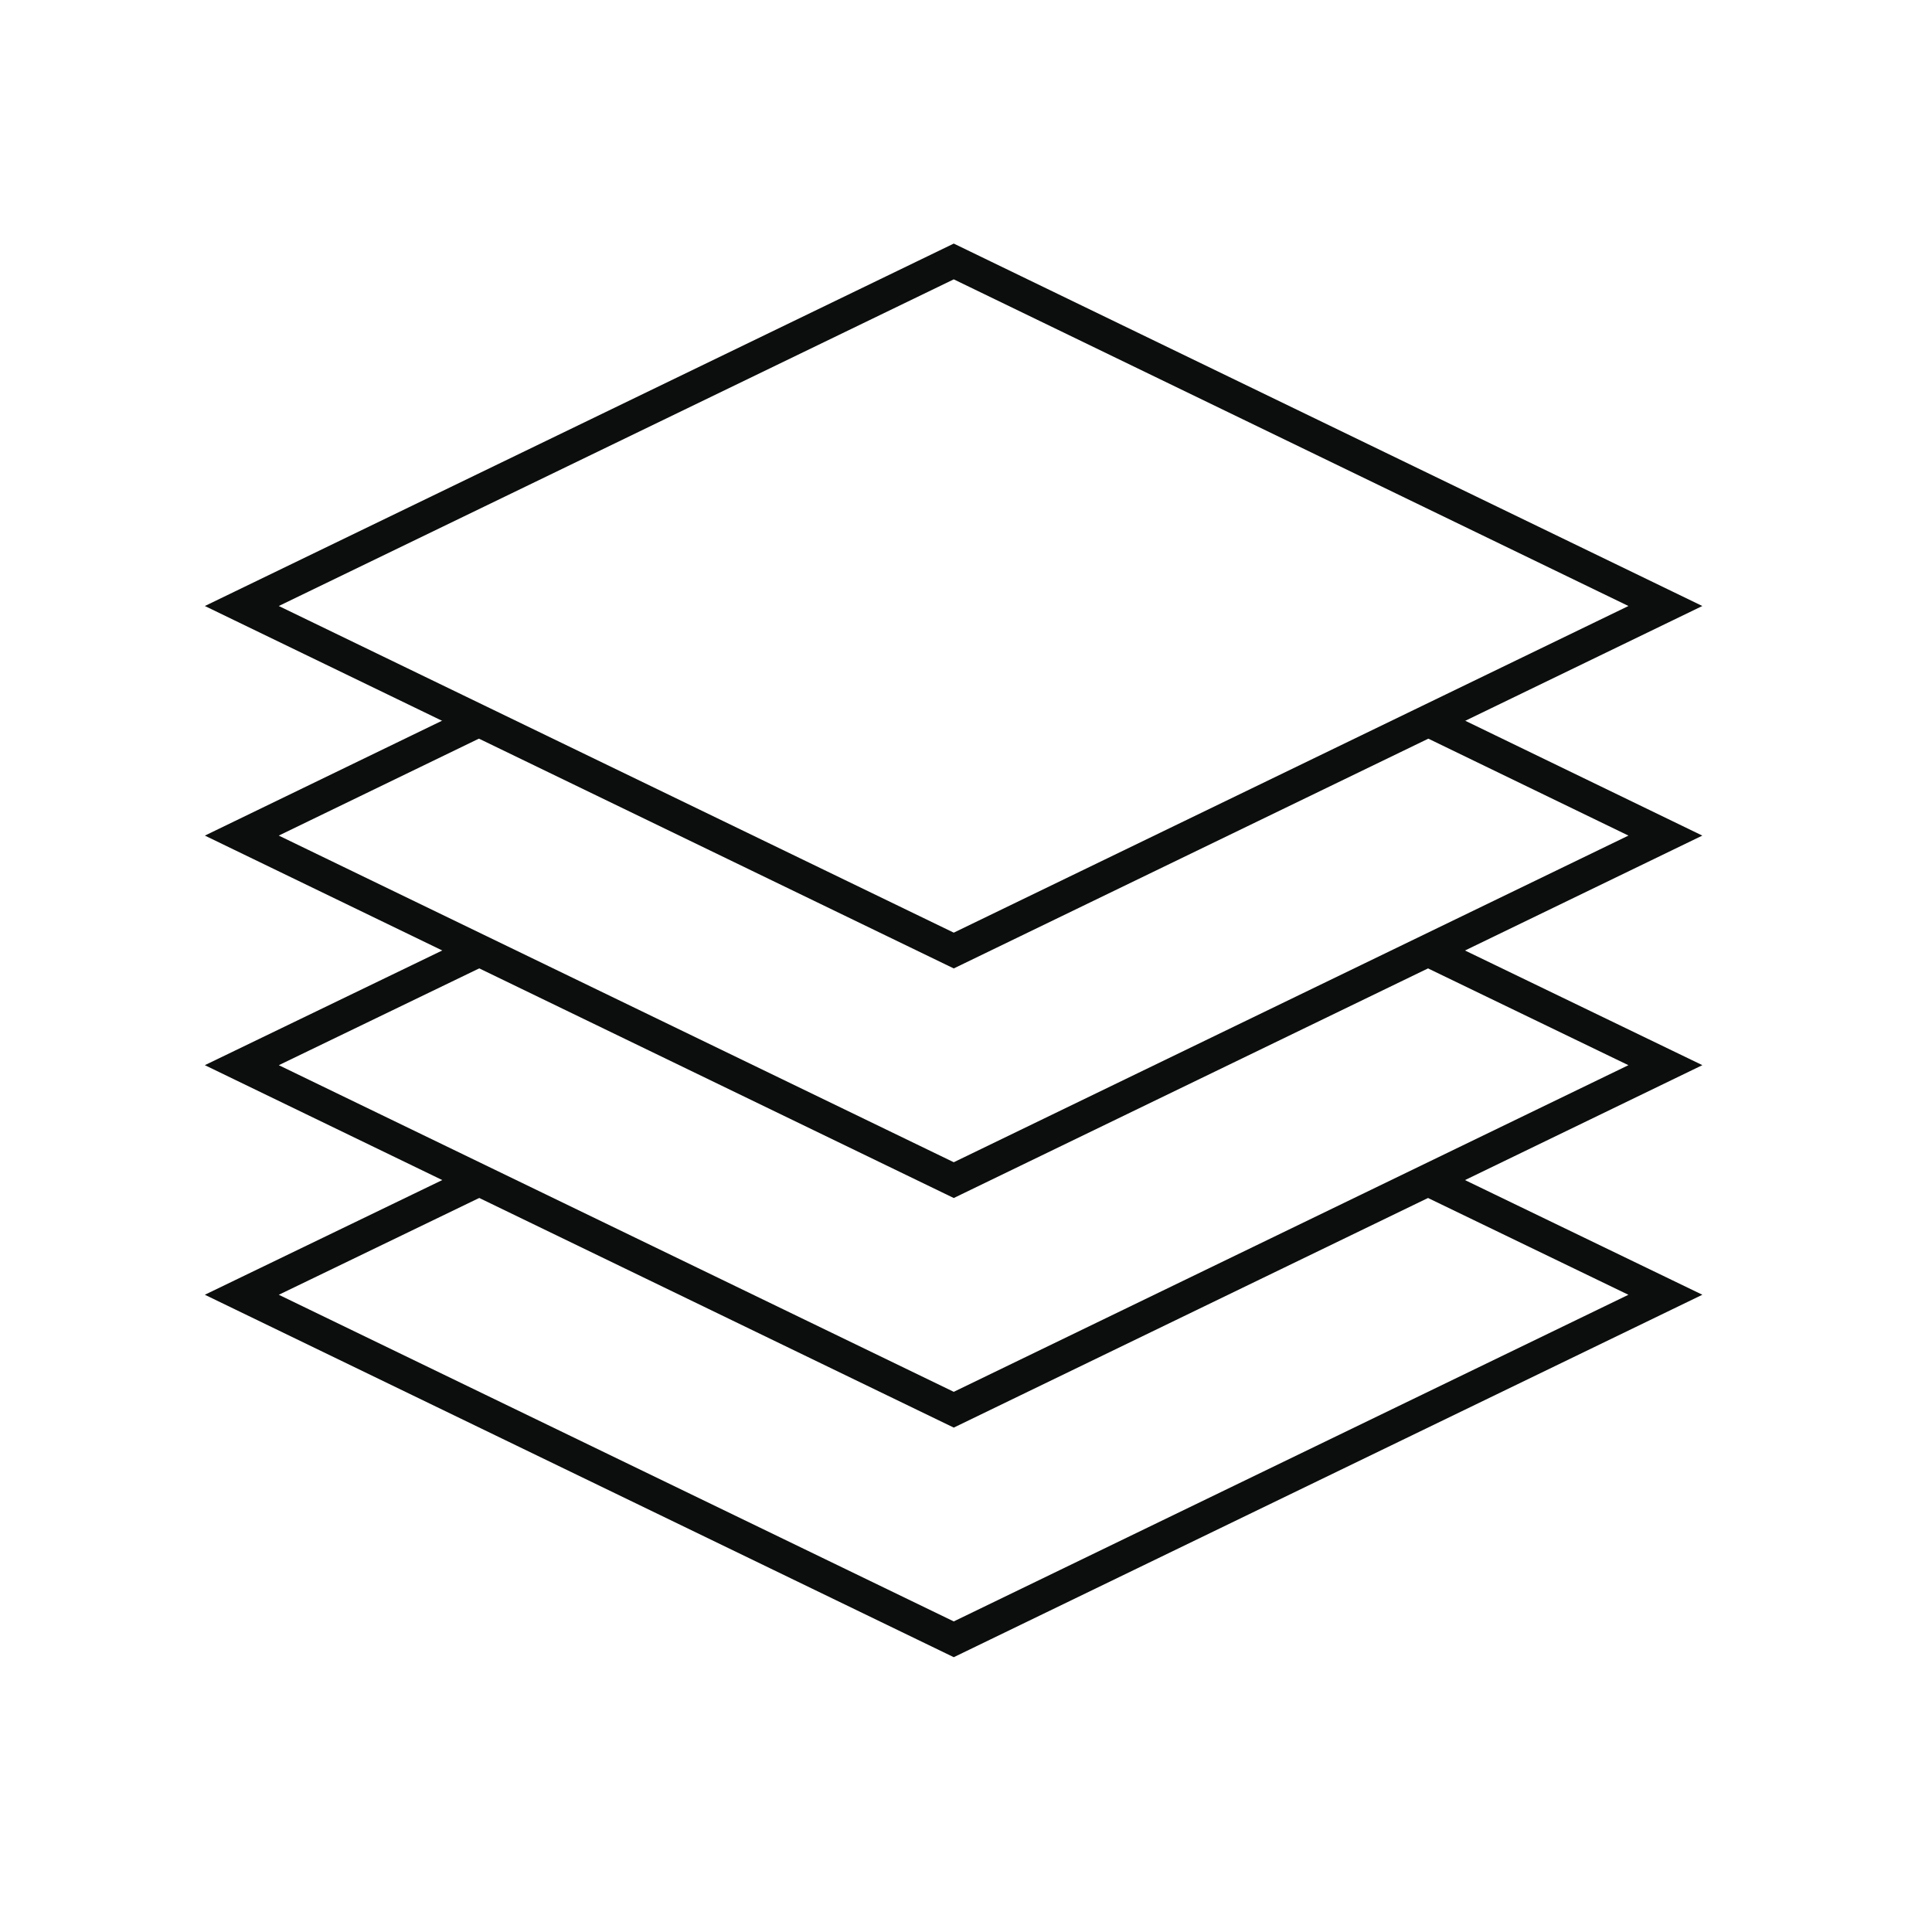
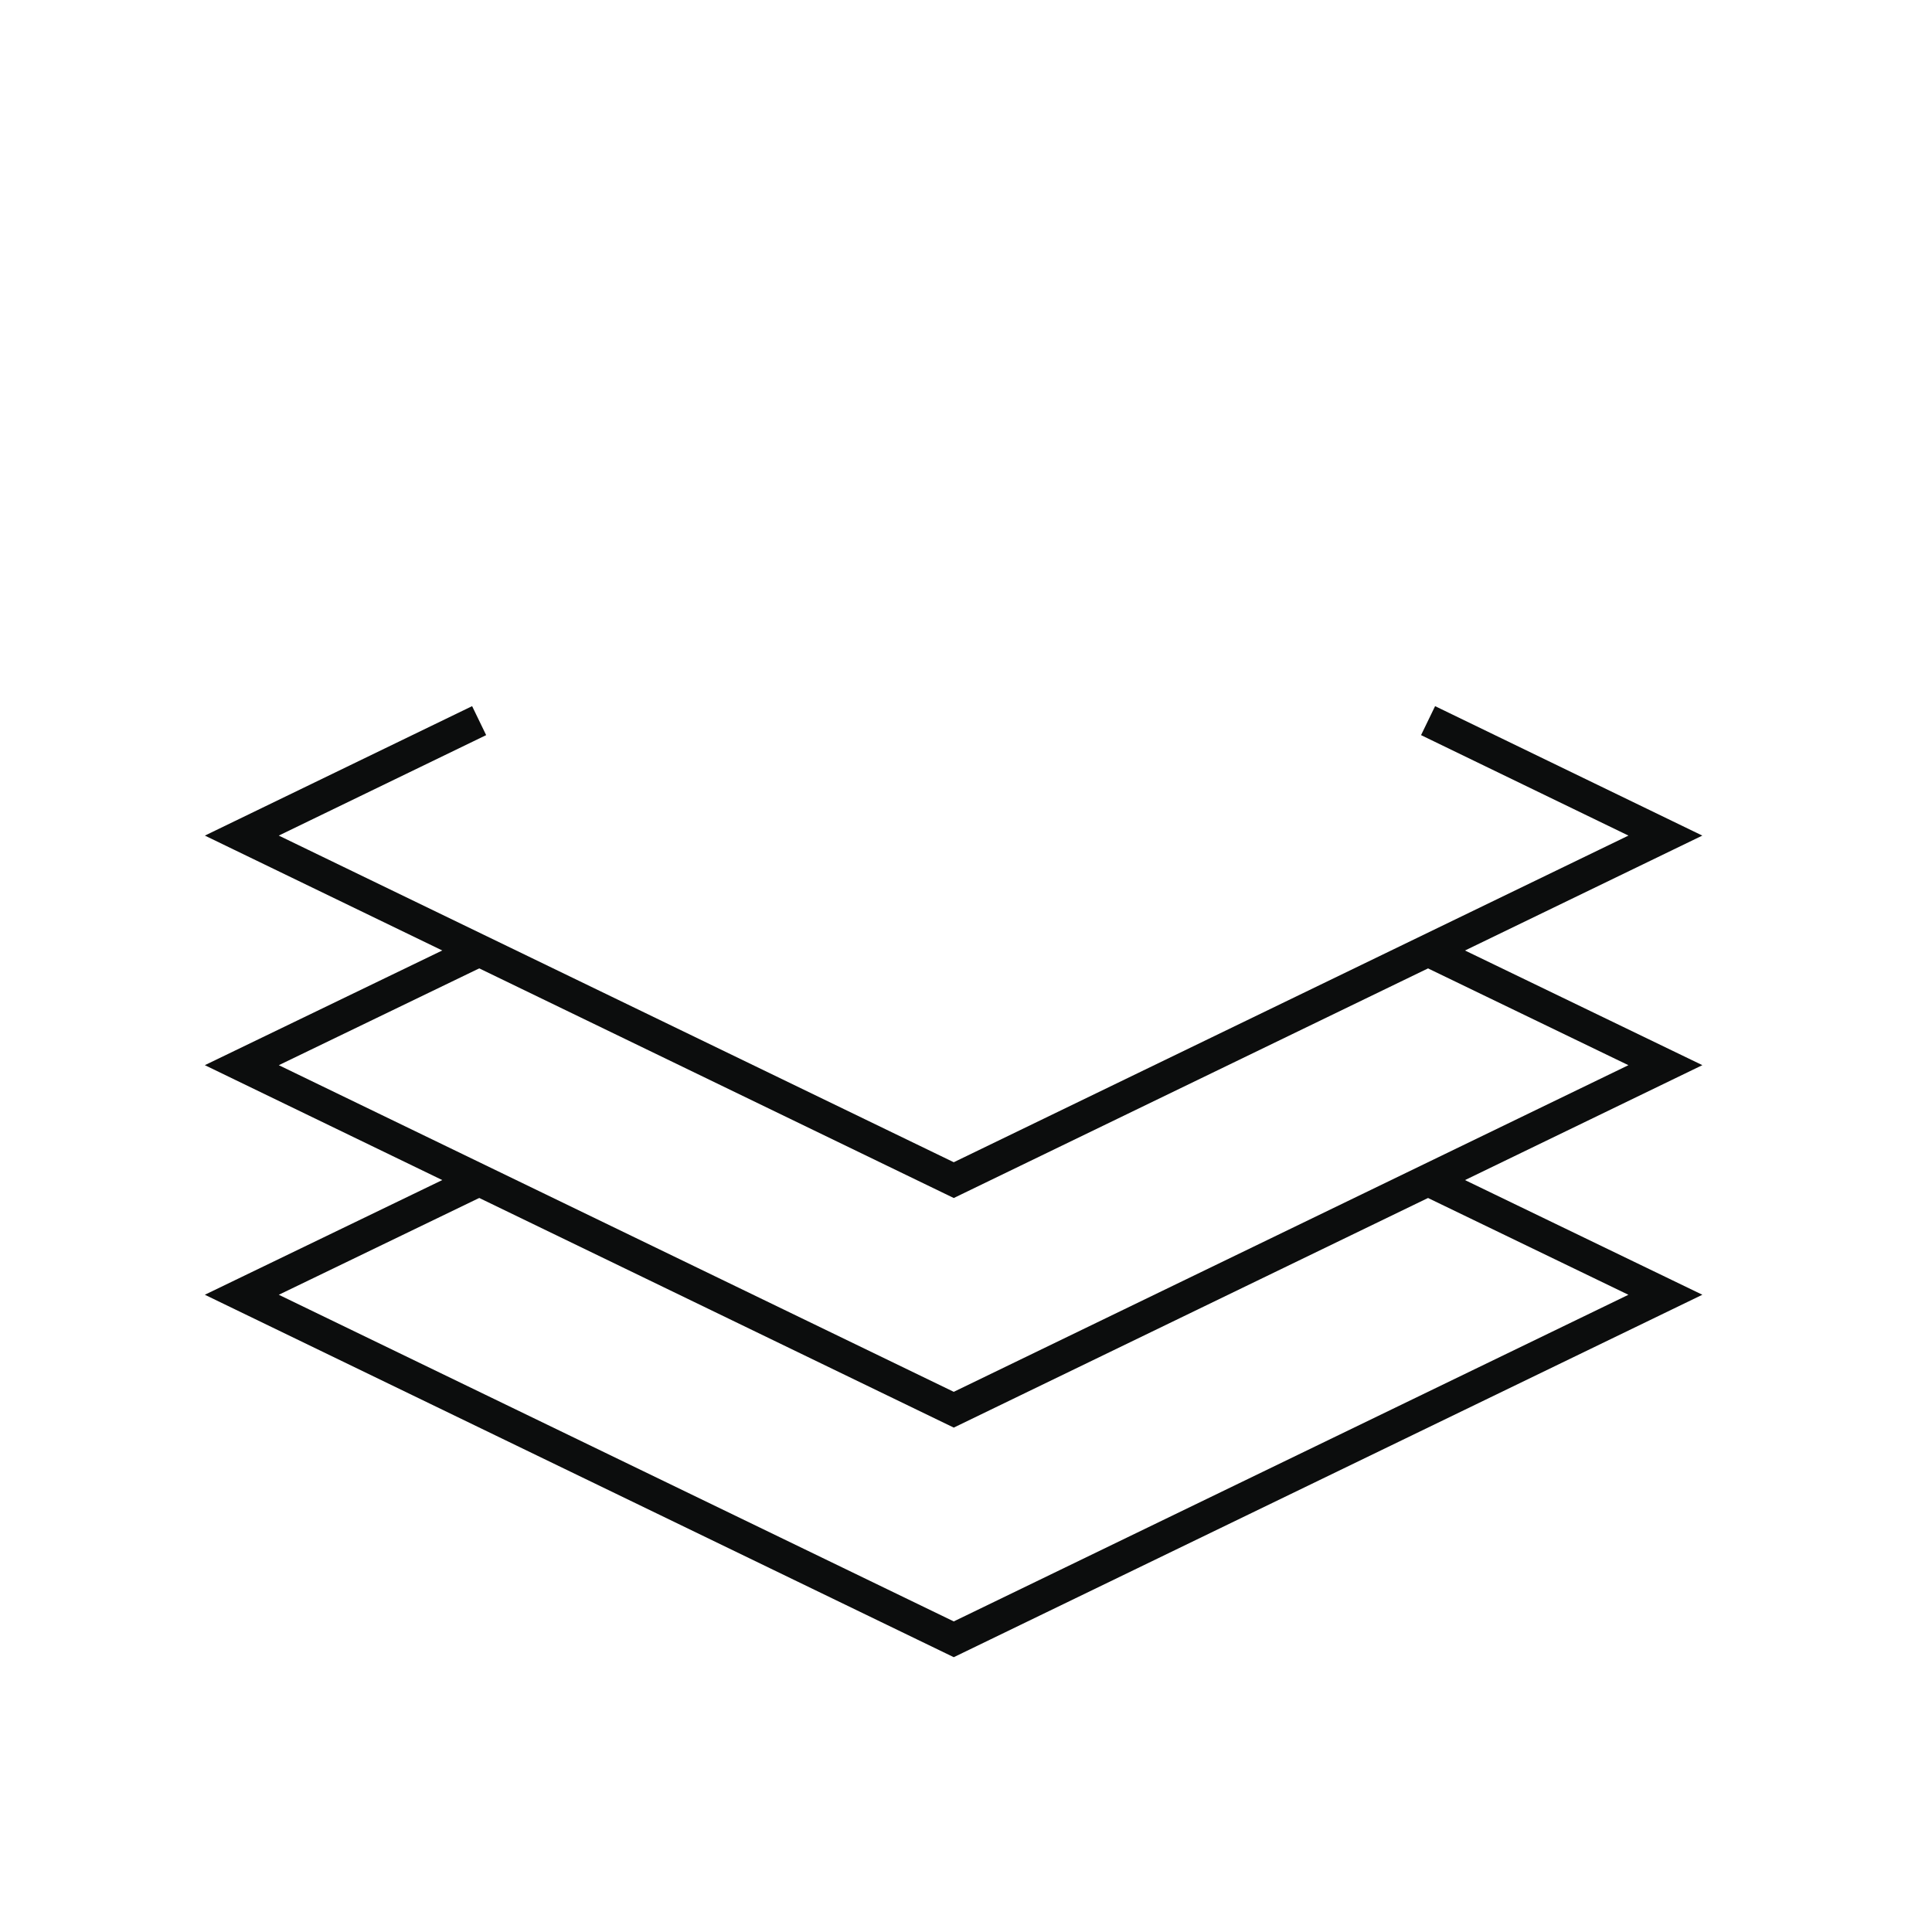
<svg xmlns="http://www.w3.org/2000/svg" viewBox="0 0 60 60">
  <defs>
    <style>.cls-1{opacity:0;}.cls-2{fill:#fff;}.cls-3{fill:none;stroke:#0c0d0d;stroke-miterlimit:10;}</style>
  </defs>
  <g id="图层_2" data-name="图层 2">
    <g id="图层_1-2" data-name="图层 1">
      <g class="cls-1">
        <rect class="cls-2" width="60" height="60" />
      </g>
      <polyline class="cls-3" points="44.35 36.65 51.72 40.21 29.62 50.91 7.51 40.21 14.88 36.65" />
      <polyline class="cls-3" points="44.35 29.52 51.72 33.08 29.62 43.78 7.51 33.08 14.88 29.52" />
      <polyline class="cls-3" points="44.35 22.38 51.72 25.95 29.62 36.65 7.51 25.95 14.88 22.38" />
-       <polygon class="cls-3" points="29.62 29.52 7.51 18.82 29.62 8.12 51.72 18.82 29.62 29.52" />
      <line class="cls-3" x1="29.62" y1="18.82" x2="29.62" y2="18.82" />
      <line class="cls-3" x1="32.47" y1="18.82" x2="32.47" y2="18.82" />
      <line class="cls-3" x1="35.32" y1="18.82" x2="35.32" y2="18.82" />
      <line class="cls-3" x1="23.91" y1="18.82" x2="23.91" y2="18.82" />
-       <line class="cls-3" x1="26.76" y1="18.82" x2="26.76" y2="18.82" />
    </g>
  </g>
</svg>